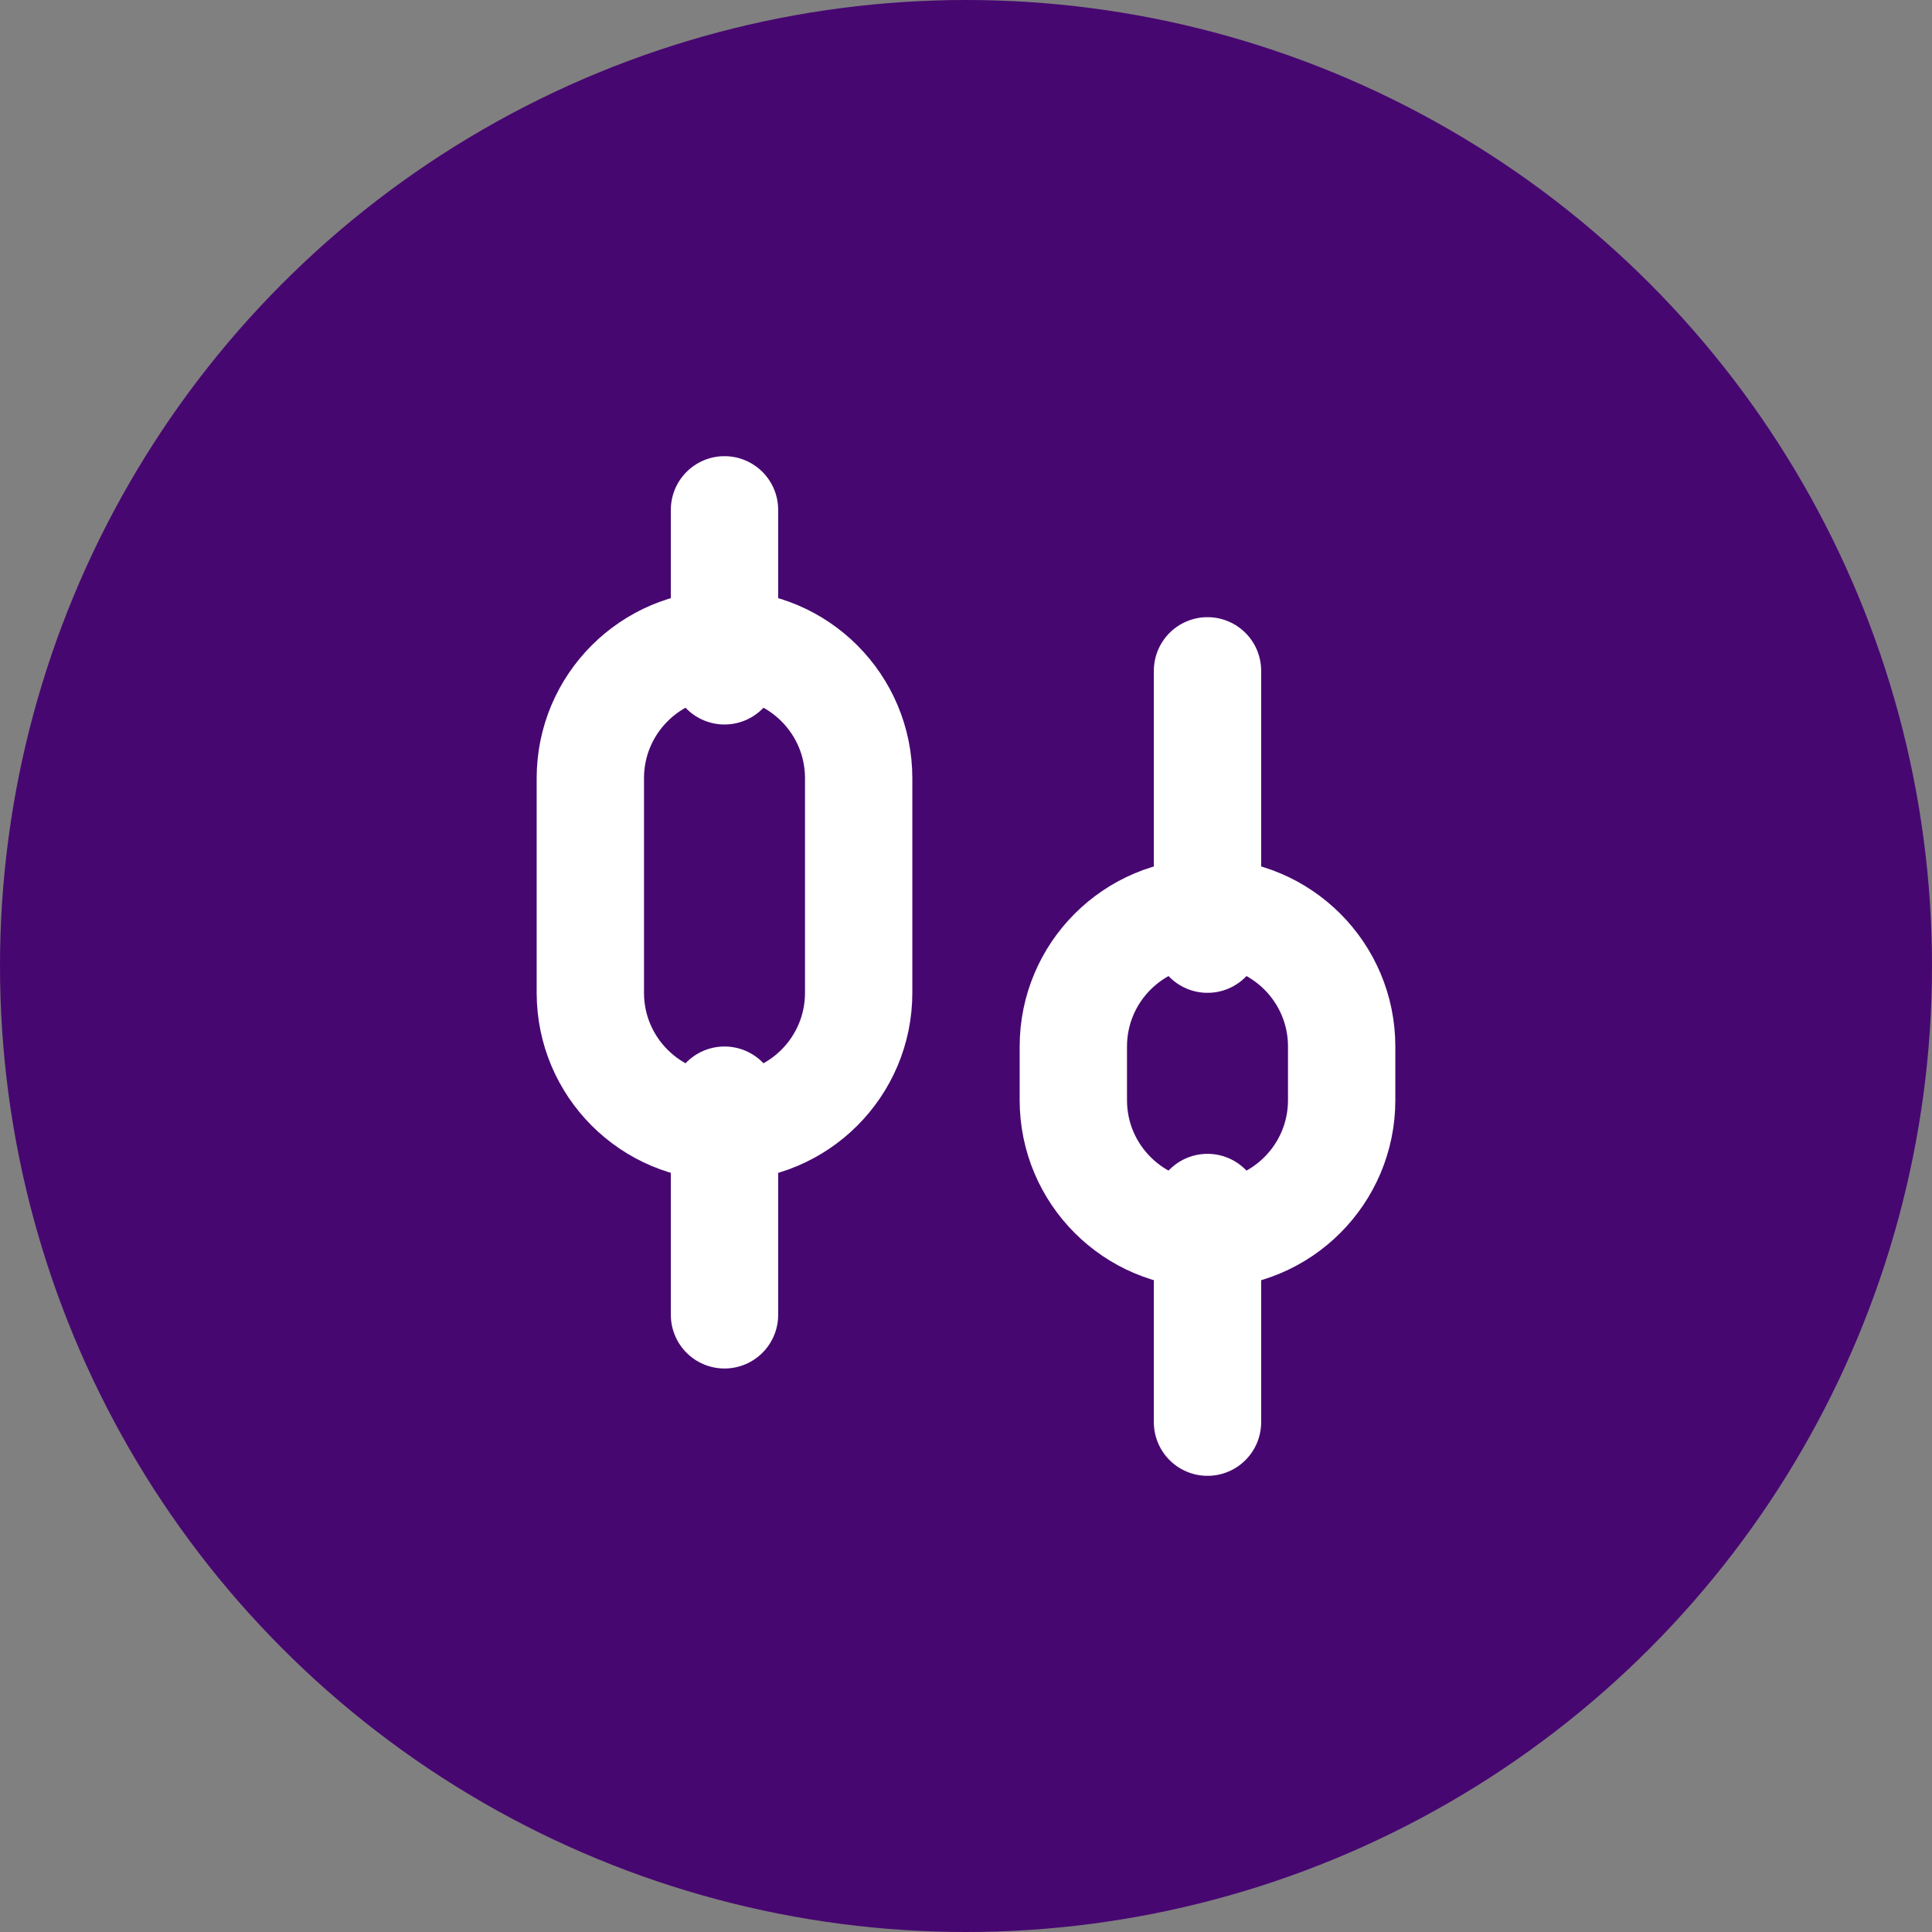
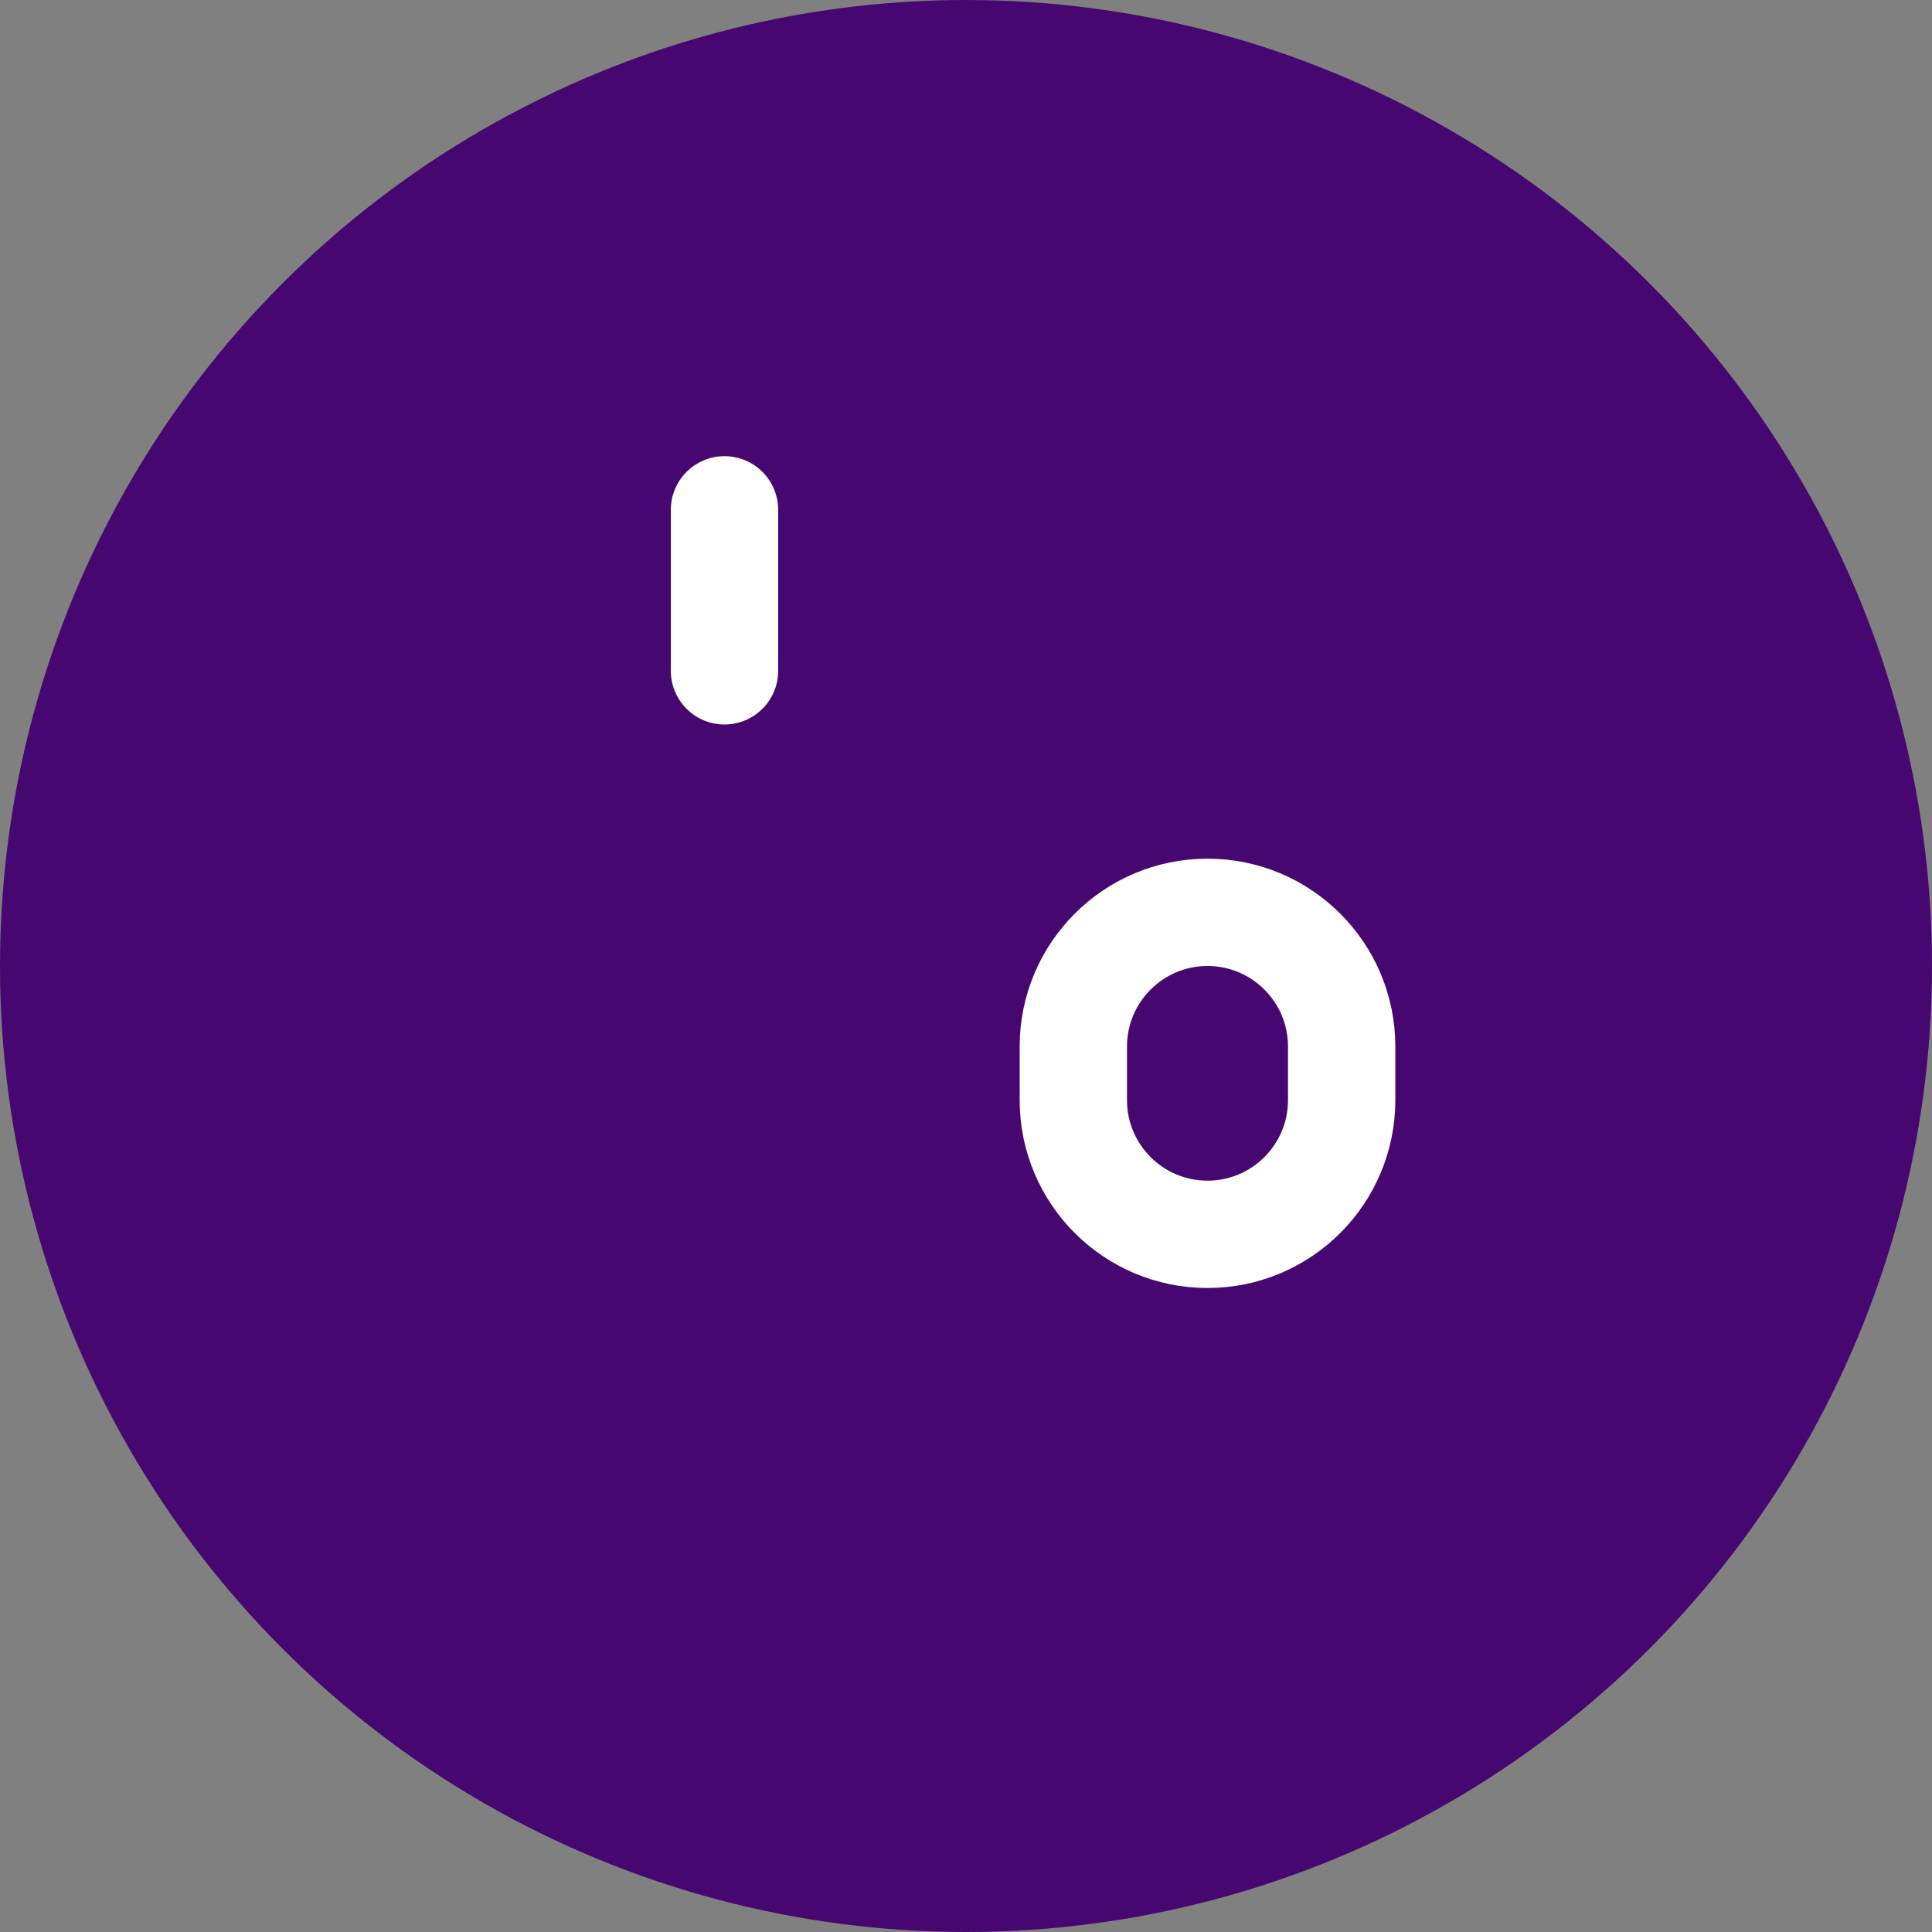
<svg xmlns="http://www.w3.org/2000/svg" width="18" height="18" viewBox="0 0 18 18" fill="none">
  <rect x="0" y="0" width="18" height="18" fill="#808080" stroke="none" />
  <circle cx="9" cy="9" r="9" fill="#470771" />
  <path d="M6.75 4.75V6.25" stroke="white" stroke-linecap="round" />
-   <path d="M6.75 10.25V12.25" stroke="white" stroke-linecap="round" />
-   <path d="M6.75 6C6.06 6 5.5 6.56 5.5 7.25V9.25C5.5 9.94 6.06 10.5 6.75 10.5C7.44 10.5 8 9.94 8 9.25V7.25C8 6.56 7.44 6 6.75 6Z" stroke="white" />
-   <path d="M11.25 6.25V8.75" stroke="white" stroke-linecap="round" />
-   <path d="M11.25 11.25V13.25" stroke="white" stroke-linecap="round" />
  <path d="M11.25 8.5C10.56 8.5 10 9.06 10 9.75V10.25C10 10.94 10.56 11.5 11.25 11.5C11.94 11.5 12.5 10.94 12.5 10.25V9.75C12.5 9.06 11.94 8.5 11.25 8.5Z" stroke="white" />
</svg>